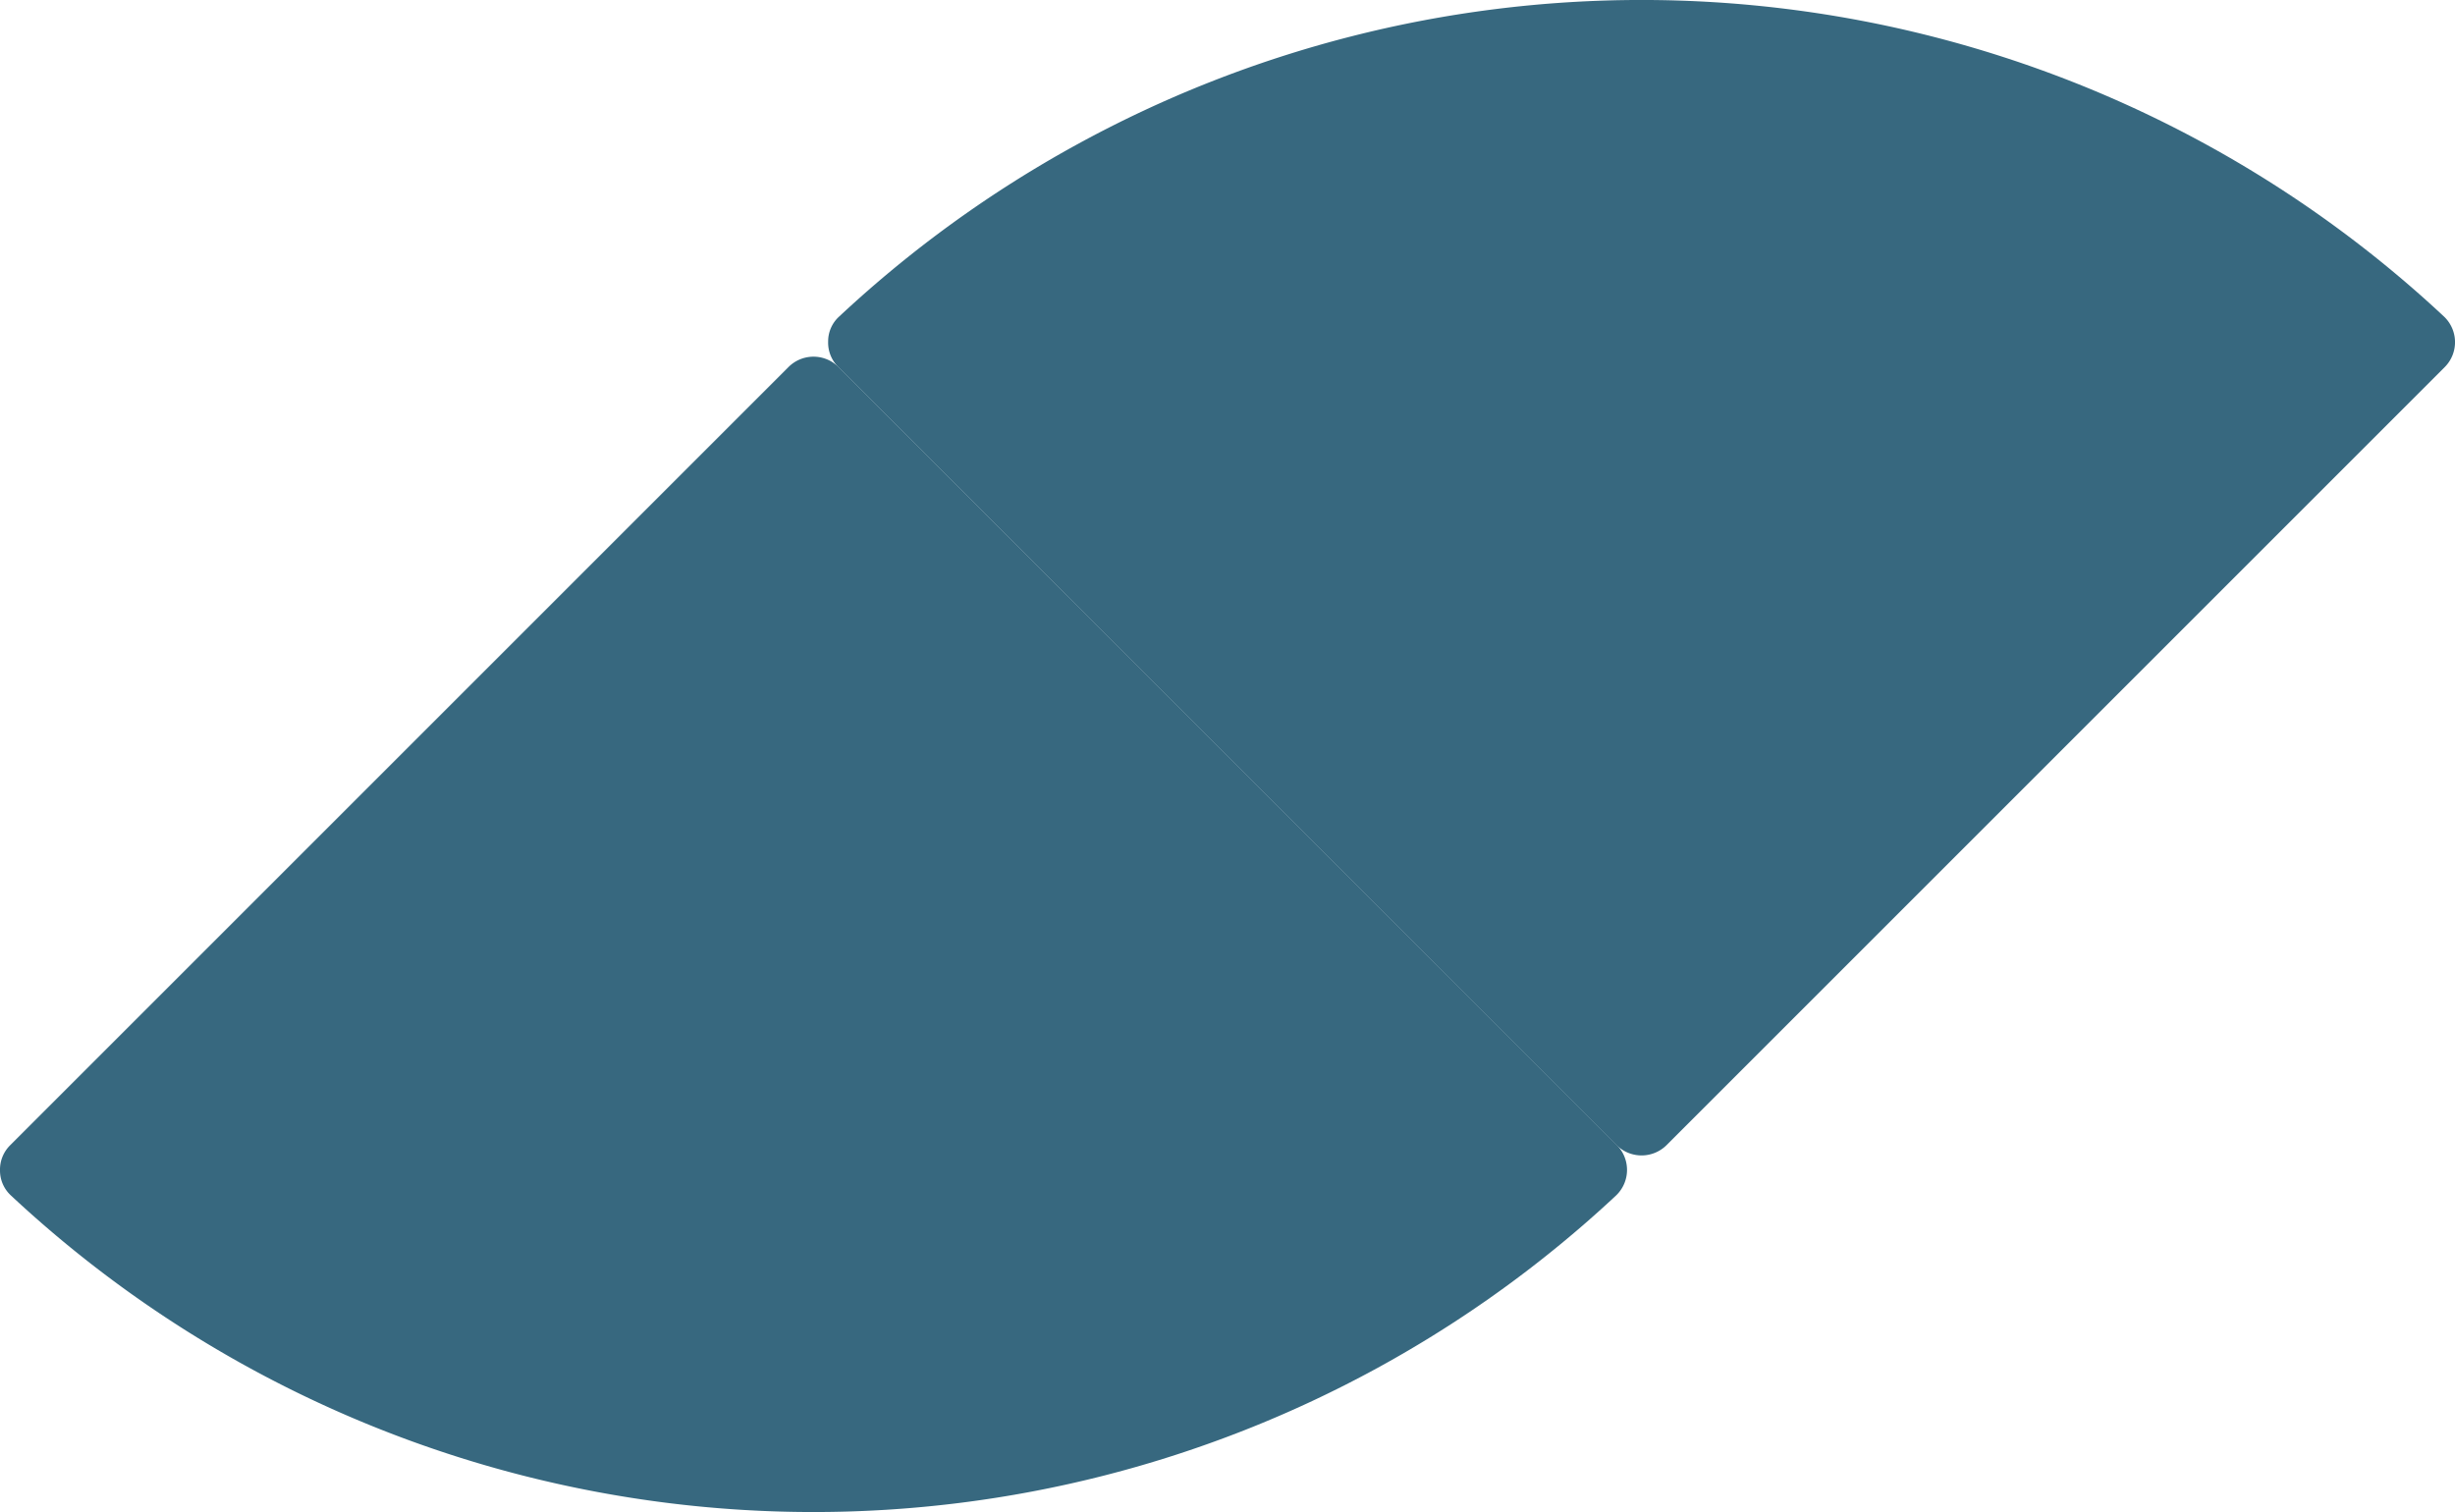
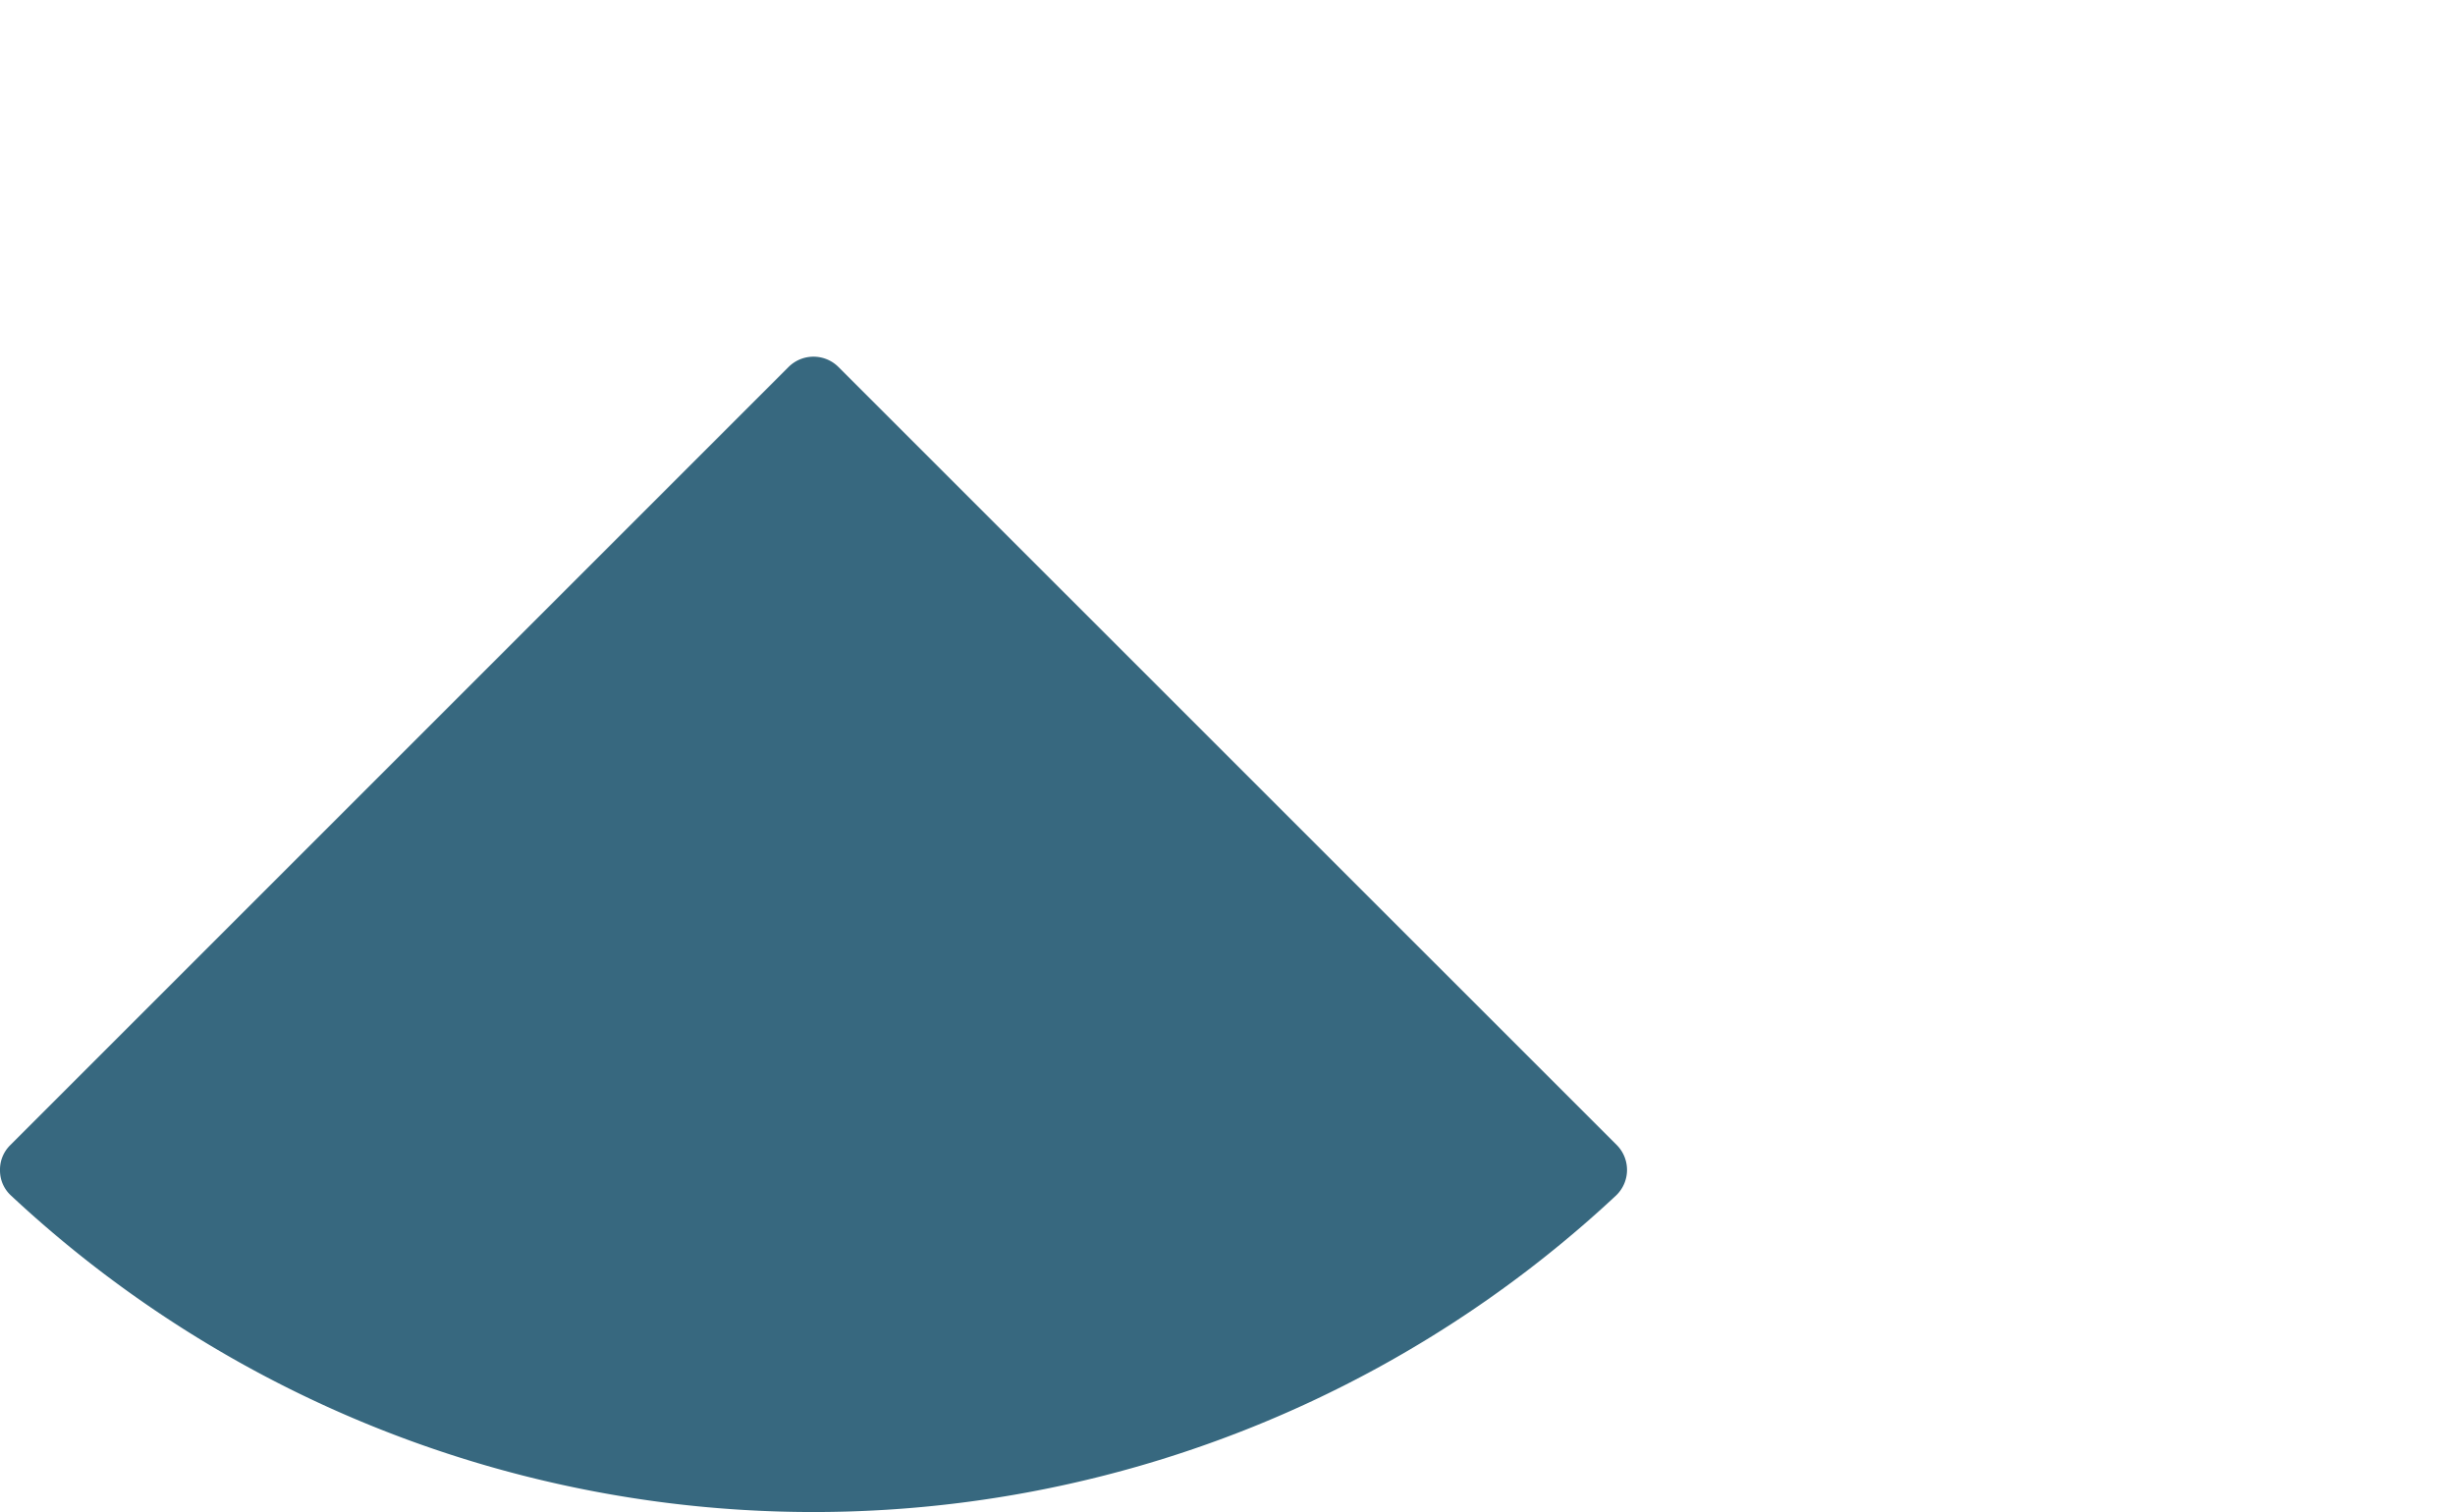
<svg xmlns="http://www.w3.org/2000/svg" id="Capa_1" data-name="Capa 1" viewBox="0 0 175.2 107.93">
  <defs>
    <style>.cls-1{fill:#37687f;fill-rule:evenodd;}</style>
  </defs>
-   <path class="cls-1" d="M59.89,22.59a83.86,83.86,0,0,1,114.52,0,2.52,2.52,0,0,1,.06,3.61L118.93,81.74a2.53,2.53,0,0,1-3.56,0L59.83,26.2a2.44,2.44,0,0,1-.73-1.82A2.39,2.39,0,0,1,59.89,22.59Z" transform="translate(0 0)" />
  <path class="cls-1" d="M.79,85.34a83.89,83.89,0,0,0,114.53,0,2.52,2.52,0,0,0,.05-3.62L59.83,26.19a2.52,2.52,0,0,0-3.55,0L.74,81.73A2.45,2.45,0,0,0,0,83.55,2.42,2.42,0,0,0,.79,85.34Z" transform="translate(0 0)" />
</svg>